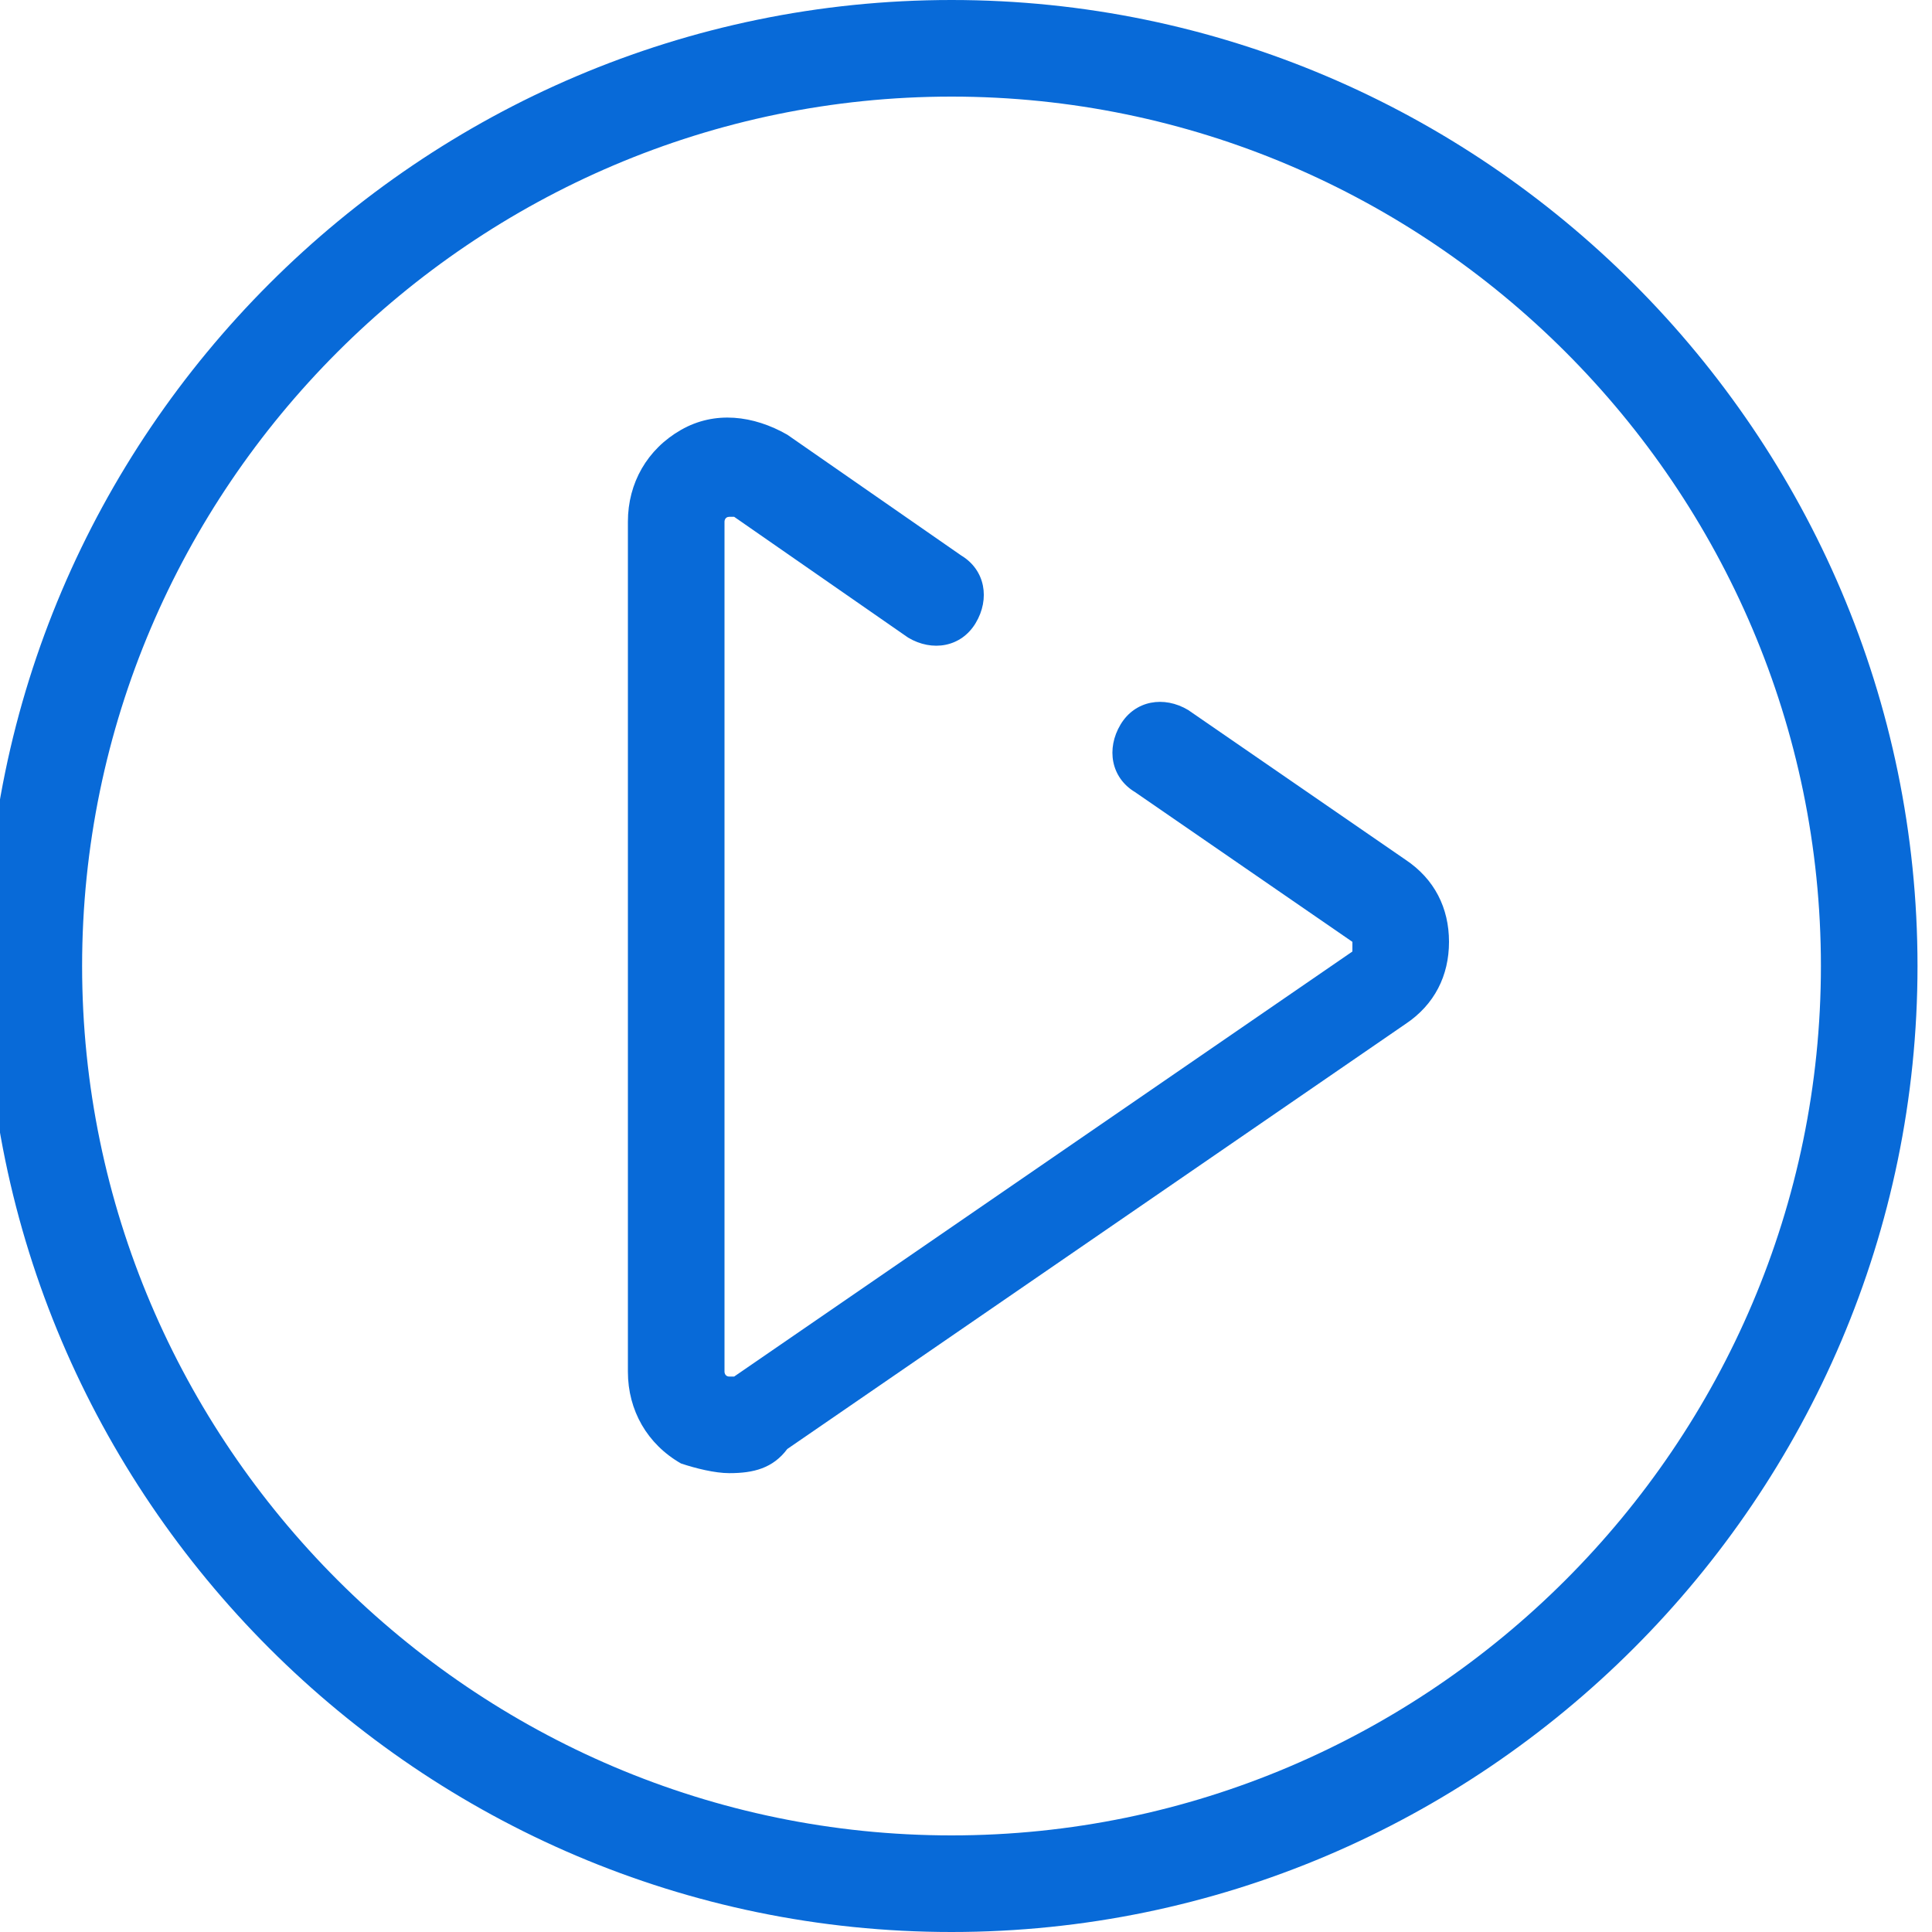
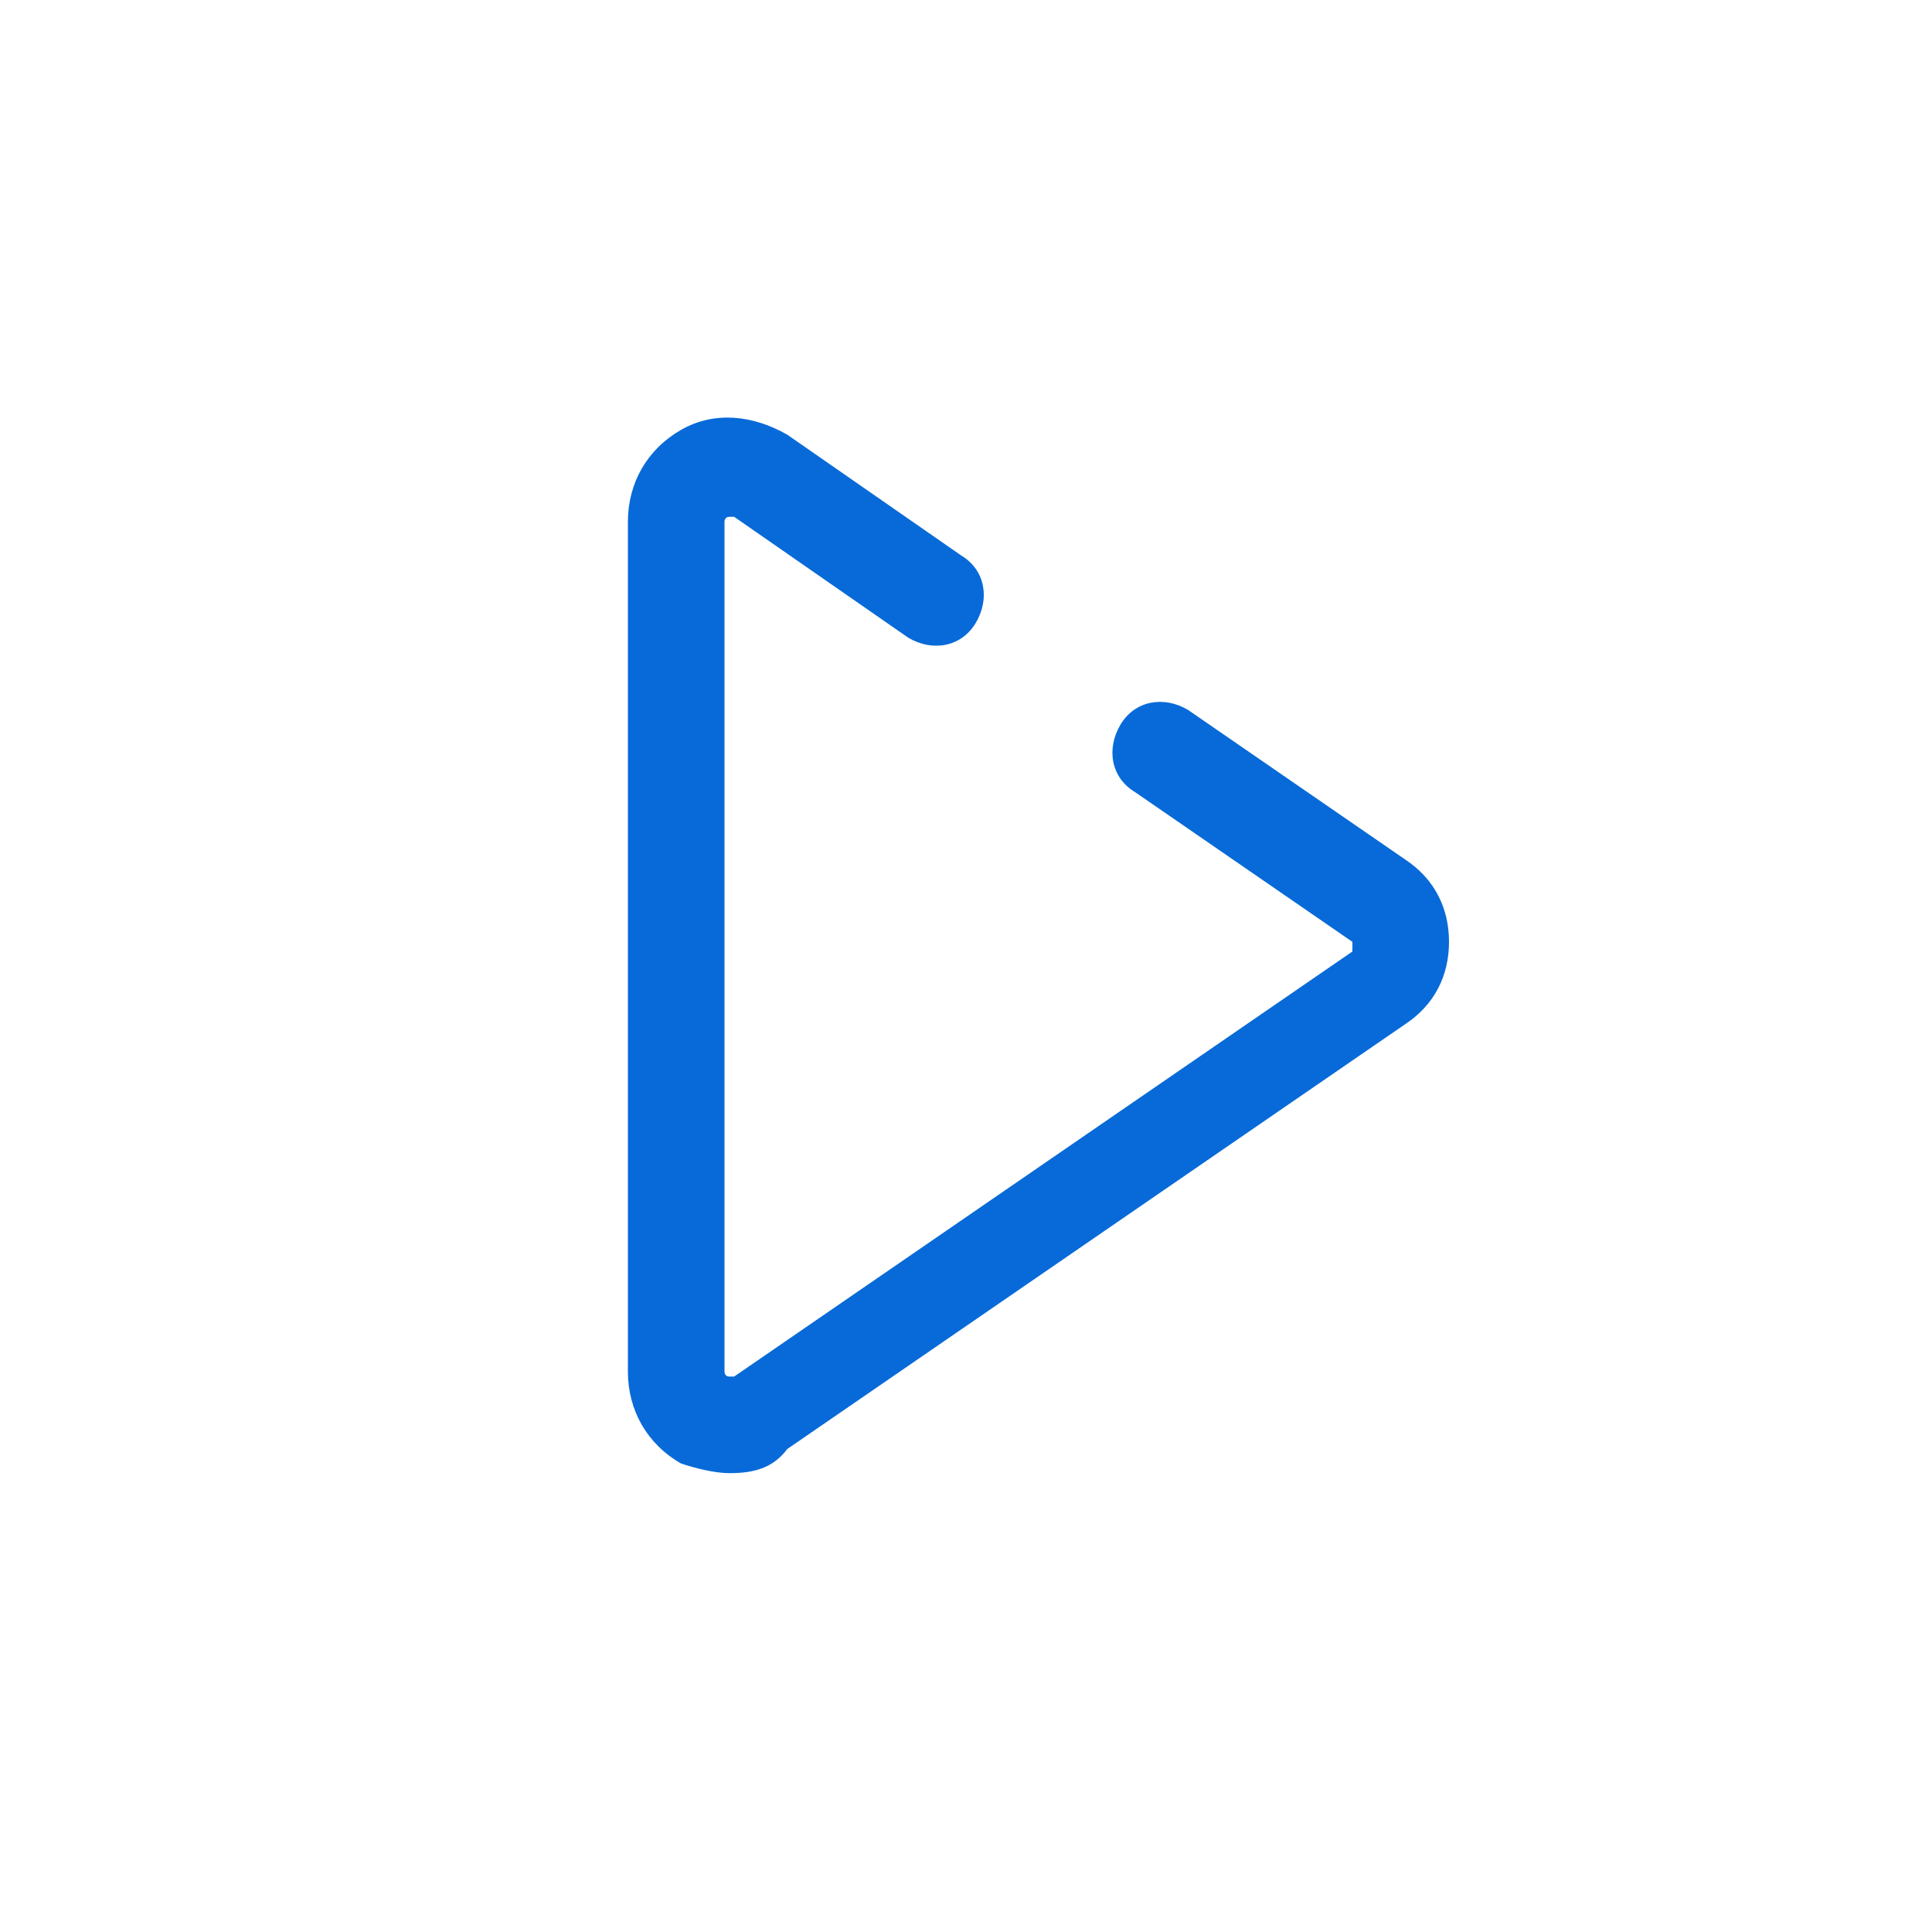
<svg xmlns="http://www.w3.org/2000/svg" version="1.1" id="Слой_1" x="0px" y="0px" viewBox="0 0 40 40" style="enable-background:new 0 0 40 40;" xml:space="preserve">
  <style type="text/css">
	.st0{fill:#086AD8;}
</style>
  <g>
    <path class="st0" d="M15.1,30.5c-0.3,0-0.7-0.1-1-0.2c-0.7-0.4-1.1-1.1-1.1-1.9V10.8c0-0.8,0.4-1.5,1.1-1.9   c0.7-0.4,1.5-0.3,2.2,0.1l3.6,2.5c0.5,0.3,0.6,0.9,0.3,1.4c-0.3,0.5-0.9,0.6-1.4,0.3l-3.6-2.5h-0.1c-0.1,0-0.1,0.1-0.1,0.1v17.6   c0,0,0,0.1,0.1,0.1s0.1,0,0.1,0L28,19.7v-0.2l-4.5-3.1c-0.5-0.3-0.6-0.9-0.3-1.4c0.3-0.5,0.9-0.6,1.4-0.3l4.5,3.1   c0.6,0.4,0.9,1,0.9,1.7s-0.3,1.3-0.9,1.7L16.3,30C16,30.4,15.6,30.5,15.1,30.5z" />
  </g>
  <g>
-     <path class="st0" d="M19.7,40c-11,0-20-9-20-20s9-20,20-20s20,9,20,20S30.7,40,19.7,40z M19.7,2c-9.9,0-18,8.1-18,18s8.1,18,18,18   s18-8.1,18-18S29.6,2,19.7,2z" />
-   </g>
+     </g>
</svg>